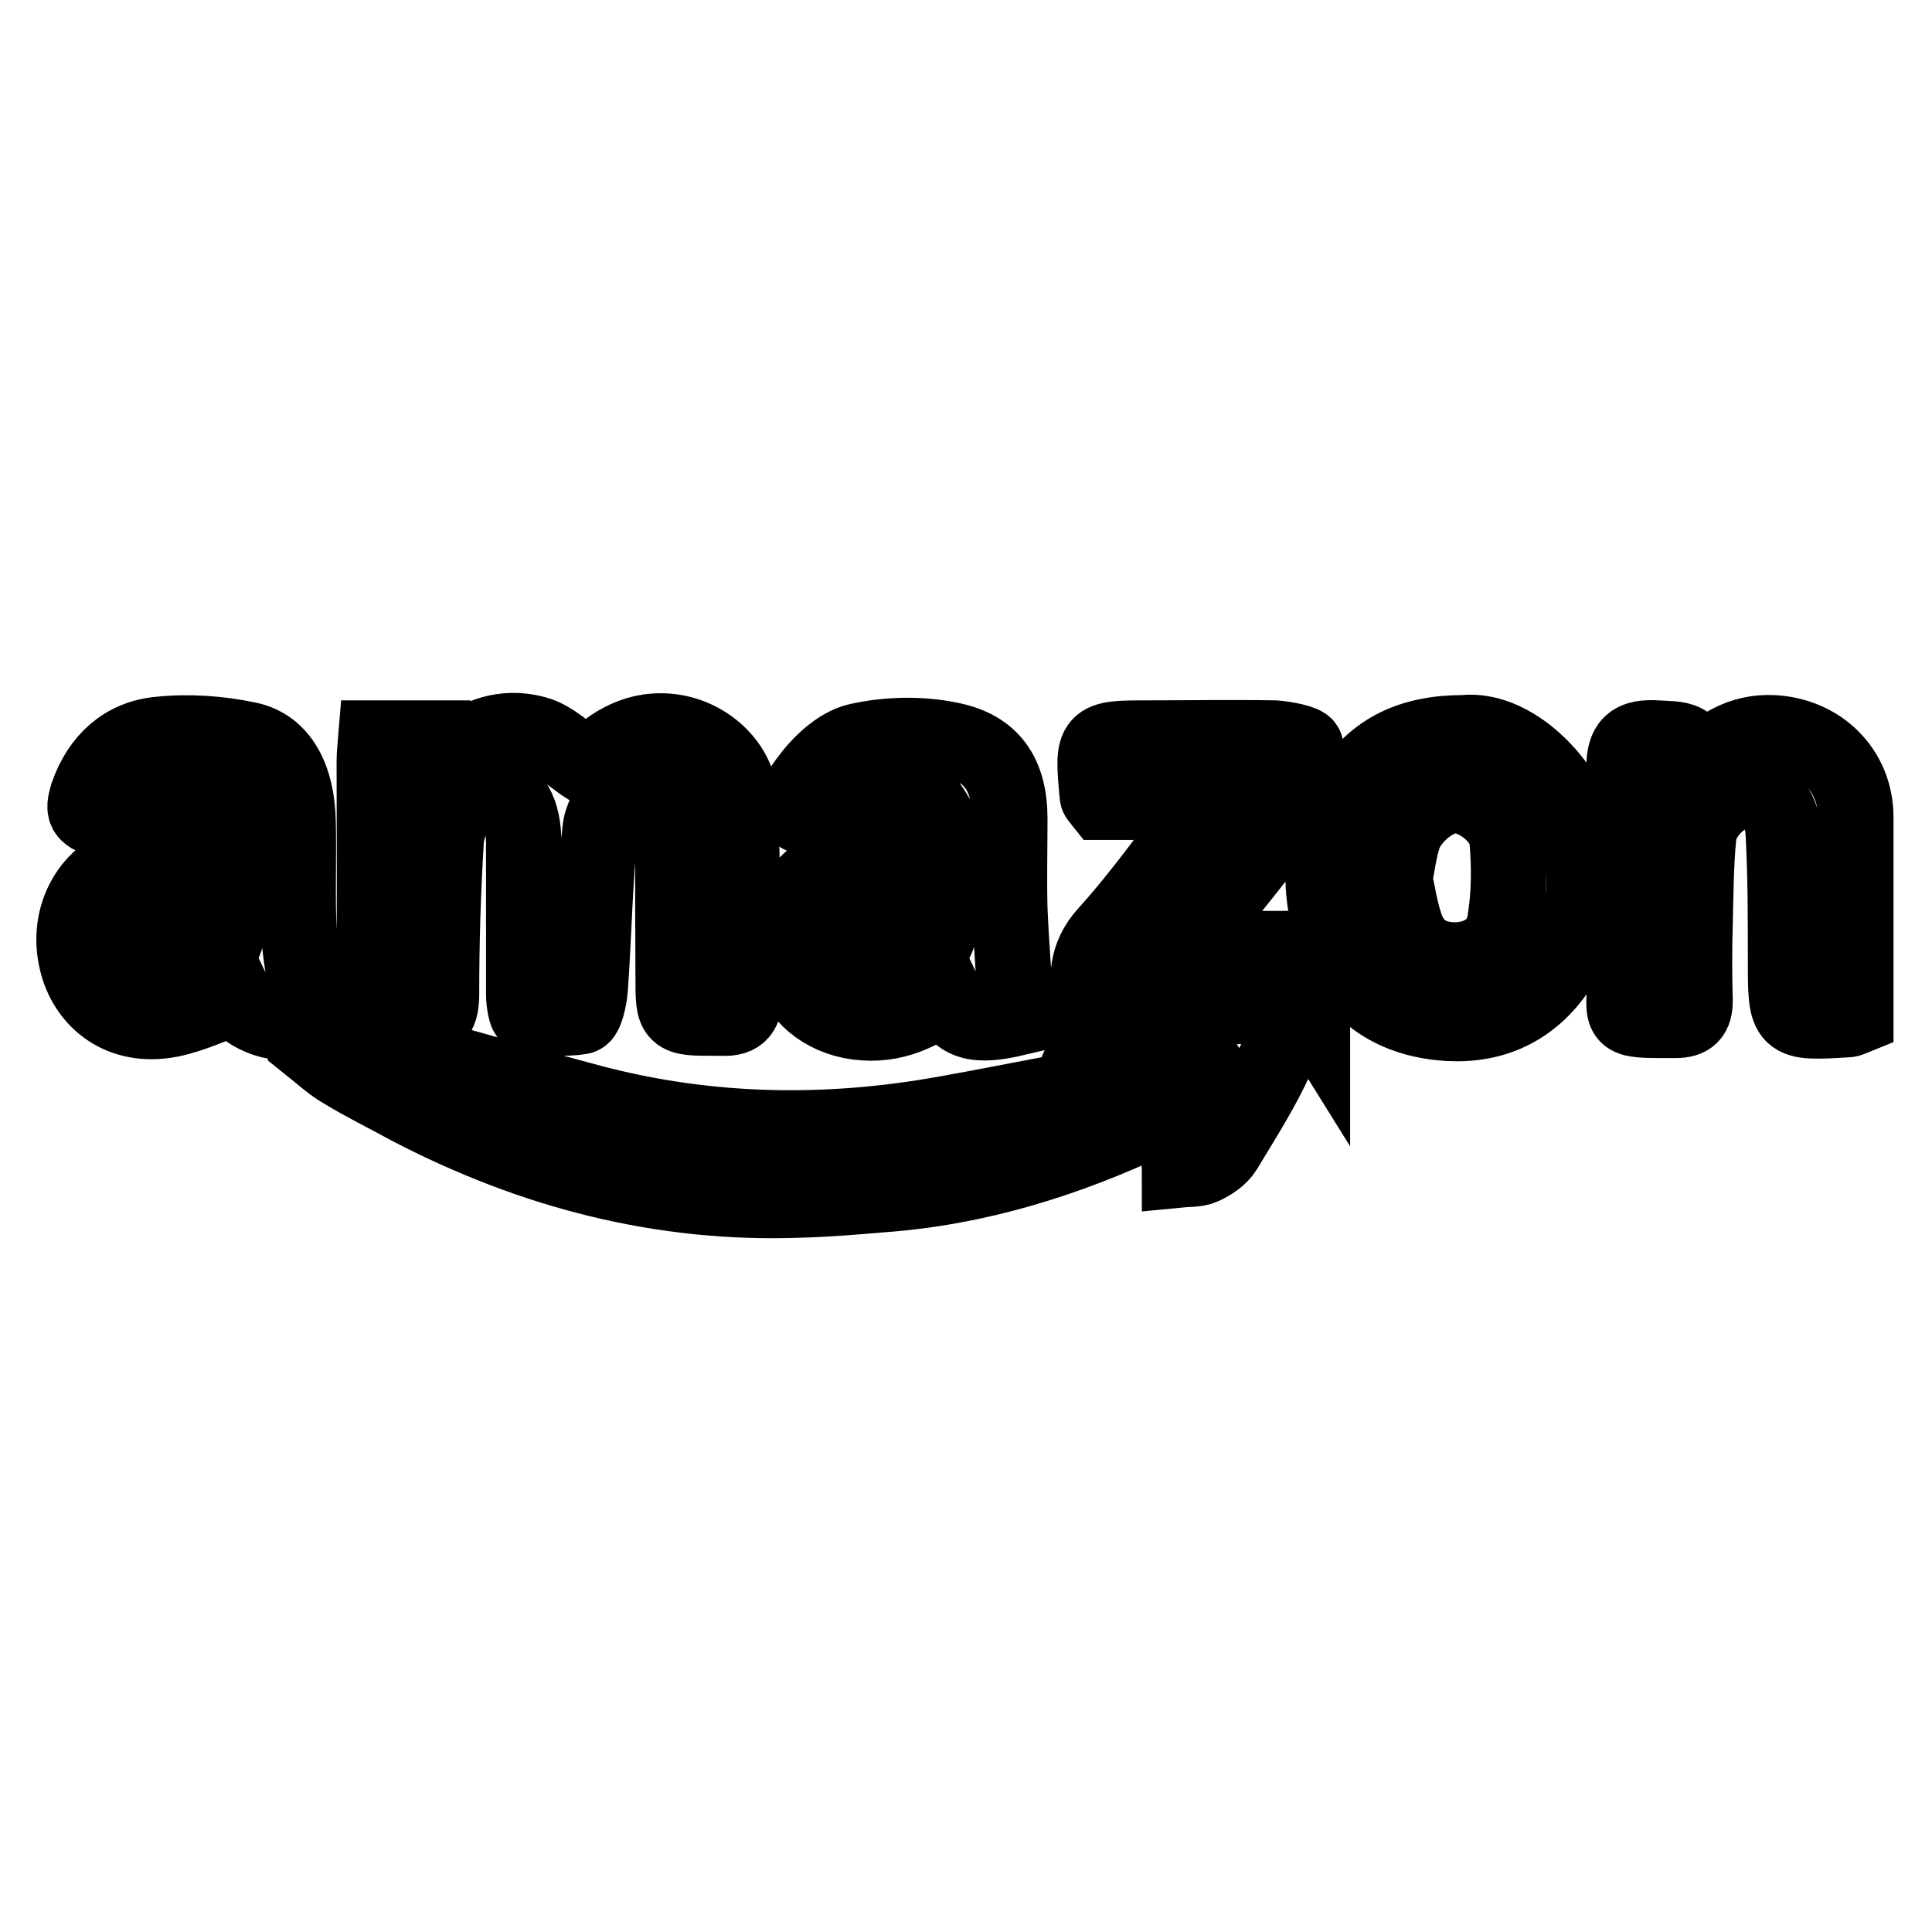
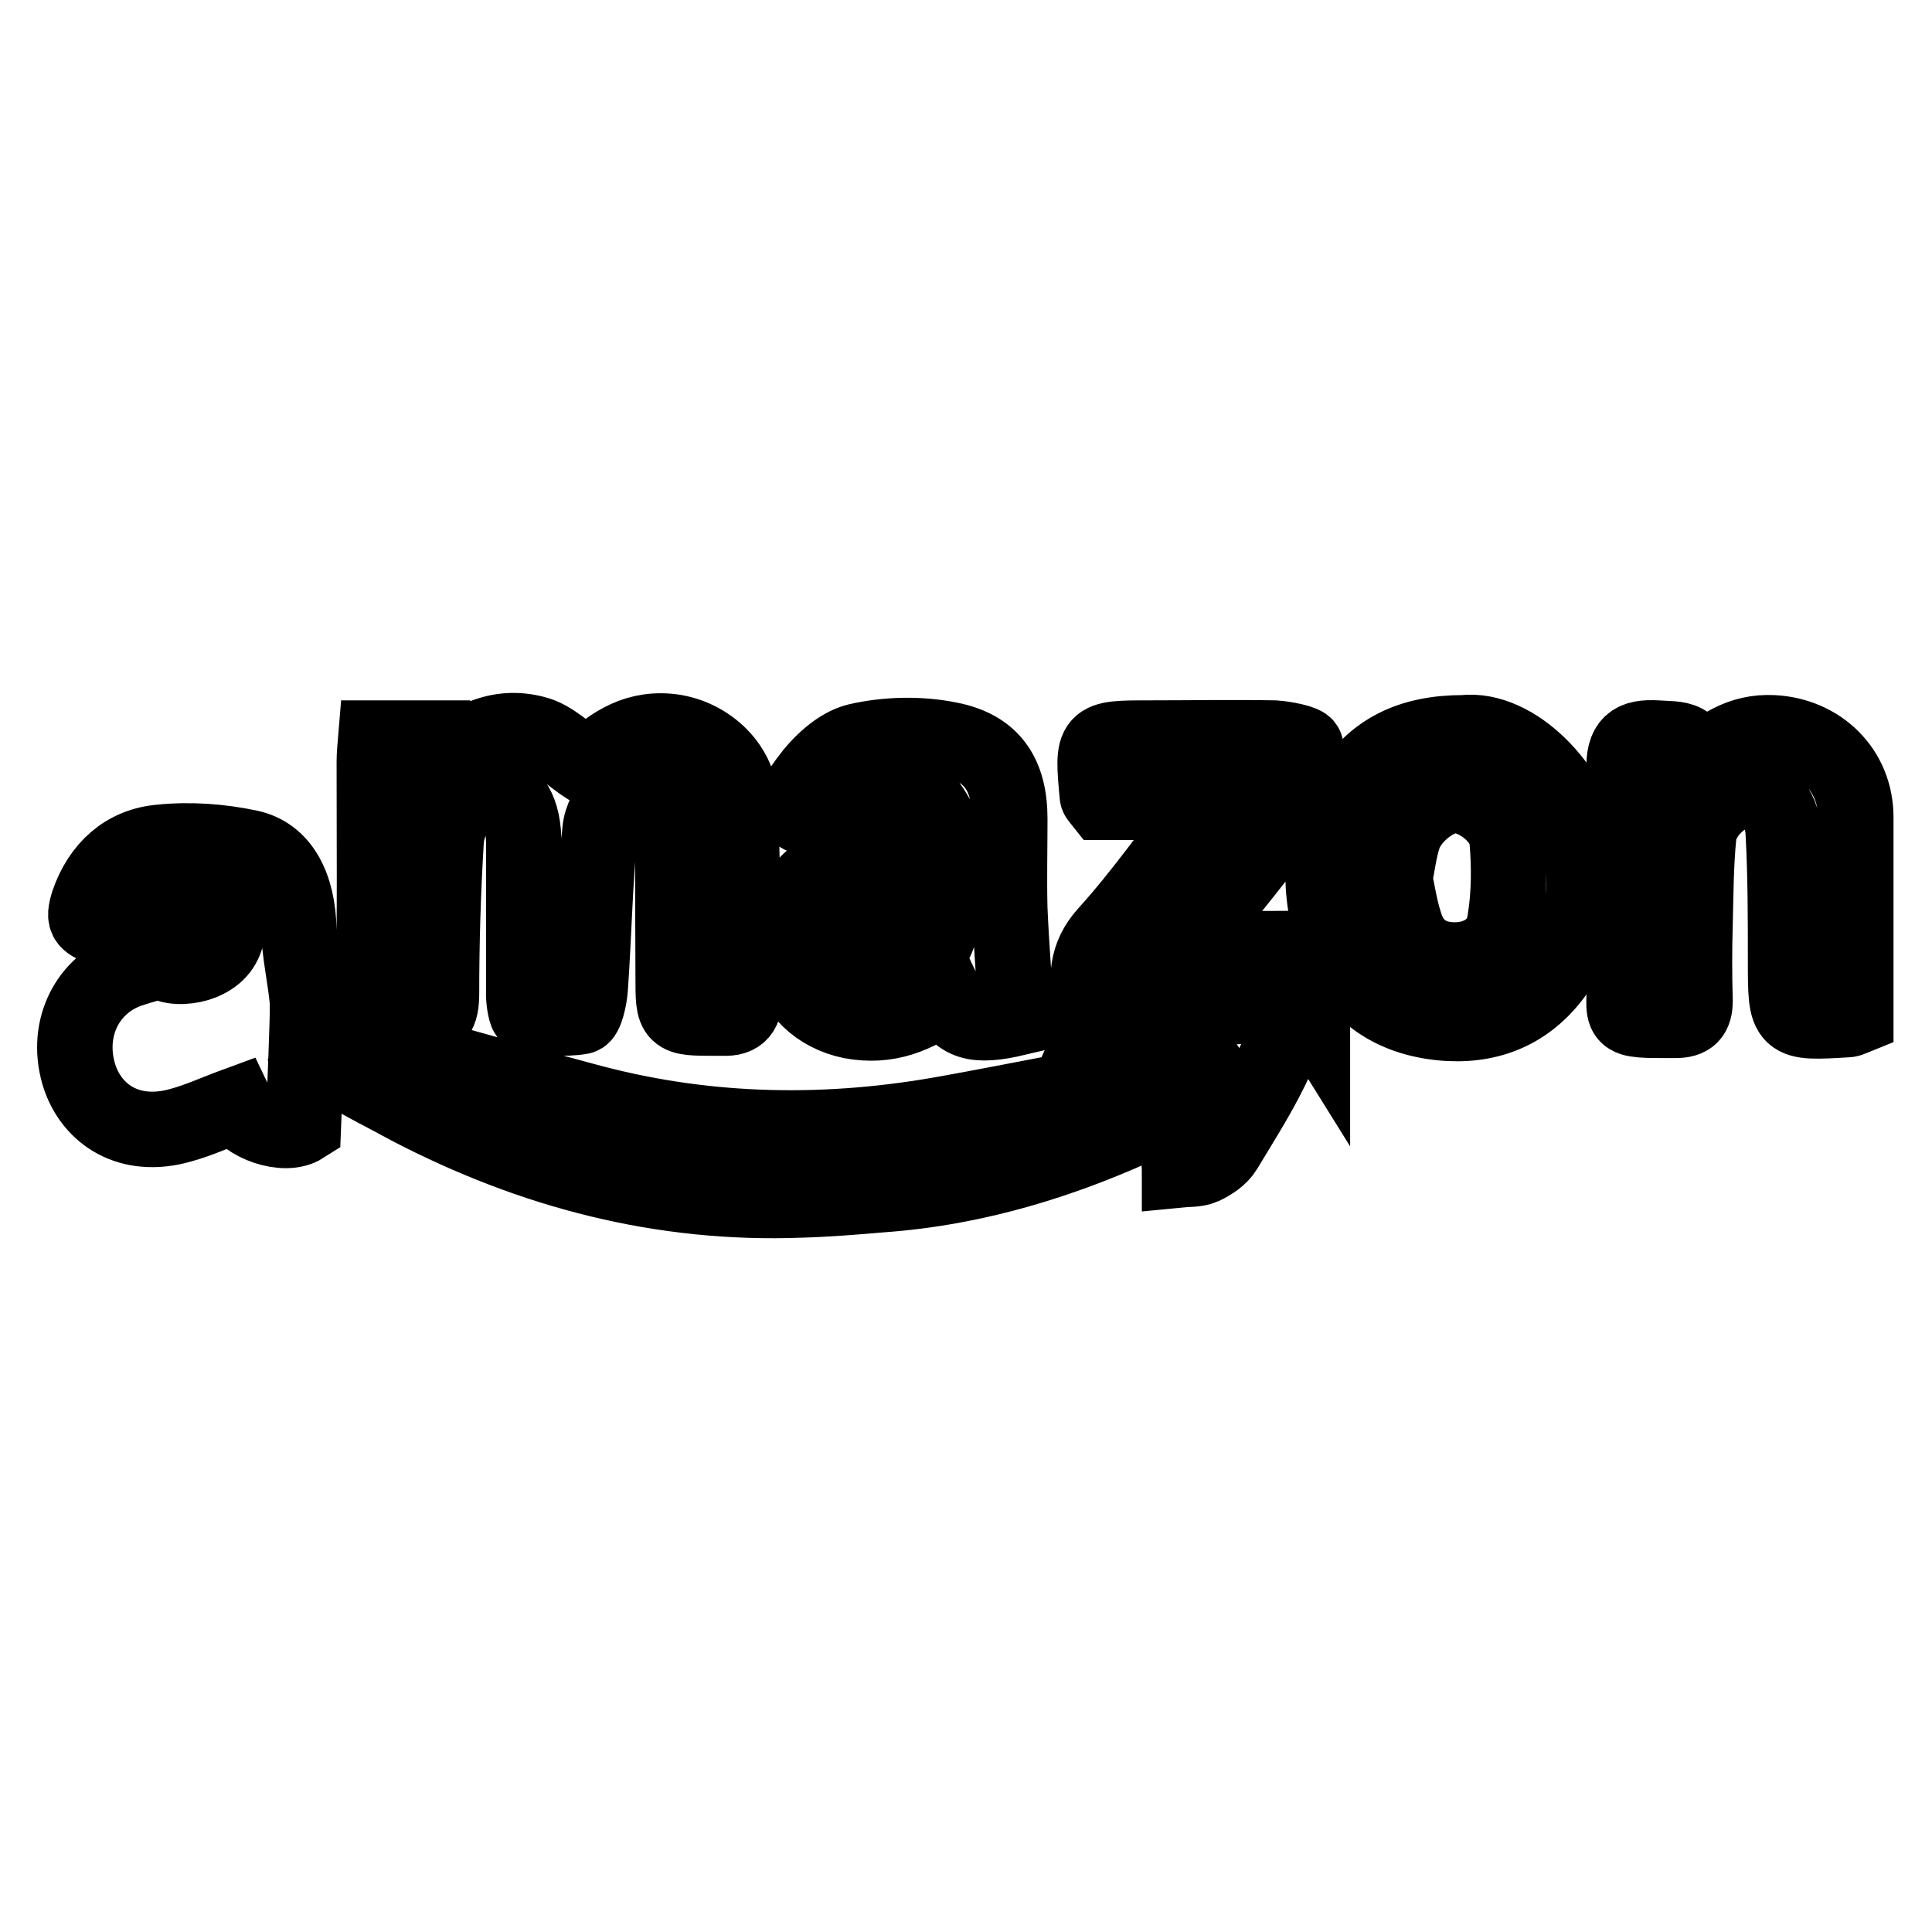
<svg xmlns="http://www.w3.org/2000/svg" version="1.1" x="0px" y="0px" viewBox="0 0 256 256" enable-background="new 0 0 256 256" xml:space="preserve">
  <g>
-     <path stroke-width="10" fill-opacity="0" stroke="#000000" d="M224.1,102.2c3.5-3.3,6.6-5.3,10.8-5.1c6.2,0.3,11,4.9,11,11.2c0,8.8,0,17.6,0,26.4 c-0.5,0.2-0.8,0.4-1.1,0.4c-8.2,0.5-8.2,0.5-8.2-7.7c0-5.6,0-11.3-0.3-16.9c-0.1-2.9-1.5-5.3-4.7-5.7c-2.6-0.3-6.1,2.8-6.5,5.8 c-0.4,3.9-0.4,7.9-0.5,11.8c-0.1,3.4-0.1,6.8,0,10.2c0,1.9-0.7,2.6-2.6,2.6c-8.2,0-6.7,0.2-6.7-6.3c-0.1-8.9,0.2-17.9-0.1-26.8 c-0.1-3.6,1.1-4.5,4.4-4.3C222.3,98,225,97.5,224.1,102.2z M40.7,132.3c-0.3-3-1-6-1.1-9c-0.2-4.7,0-9.5-0.1-14.3 c-0.1-5.9-2.3-10.1-6.6-11c-3.8-0.8-7.8-1.1-11.7-0.7c-4.7,0.4-8,3.4-9.6,8c-0.2,0.7-0.5,1.6-0.2,2.2c1,1.8,7.6,1.7,8.8-0.1 c2-3,6.2-3.7,8.7-1.3c0.8,0.8,1,2.4,1,3.6c0,0.6-1.2,1.5-2,1.7c-3.6,1-7.3,1.6-10.8,2.8c-5.6,1.9-8.5,7.7-6.8,13.7 c1.3,4.6,5.6,8.5,12.3,7.2c2.9-0.6,5.6-1.9,8.6-3c1.2,2.5,6.4,4.4,8.9,2.8C40.8,134.6,40.8,133.2,40.7,132.3z M26.8,127.5 c-1.5,0.6-3.7,0.8-5,0.1c-1.3-0.8-2.6-3.1-2.3-4.3c0.3-1.5,2.2-3,3.8-3.7c1.9-1,4.3-1.2,6.7-1.8C30.3,121.9,31.1,125.7,26.8,127.5z  M53.4,135.1c0.6-0.1,1.1-0.1,1.7,0c2.8,0.4,3.4-0.8,3.4-3.5c0-6.7,0.2-13.3,0.6-20c0.2-3.9,3.2-7.1,6.1-6.9 c2.7,0.2,4.2,2.7,4.2,7.1c0,6.7,0,13.4,0,20c0,1,0.3,2.7,0.6,2.7c2.3,0.3,4.7,0.6,7,0.2c0.6-0.1,1.1-2.4,1.2-3.7 c0.5-7,0.6-13.9,1.3-20.9c0.3-3.4,3.5-6.1,5.7-5.5c3.3,0.9,4.1,3.5,4,6.6c-0.1,6.1,0,12.2,0,18.3c0,5.4,0,5.4,5.6,5.4 c0.3,0,0.7,0,1,0c2.2,0.1,2.9-0.9,2.9-3.1c-0.3-8.6-0.3-17.2-0.6-25.7c-0.2-4.9-4.7-8.8-9.6-9.2c-4.8-0.4-8,2.2-10.7,4.7 c-2.5-1.6-4.5-3.8-6.9-4.4c-4.9-1.3-9.1,0.8-12.8,4.7c-0.2-1.8-0.3-2.9-0.4-4.1c-2.6,0-5,0-7.9,0c-0.1,1.2-0.2,2.2-0.2,3.2 c0,10.1,0.1,20.2-0.1,30.2C49.5,134.5,50.5,135.6,53.4,135.1z M156.8,144c-0.4-1-3.9-1.5-5.9-1.1c-8.4,1.3-16.8,3.1-25.2,4.6 c-15.8,2.9-31.6,2.7-47.2-1.4c-10.9-2.9-21.7-6.1-32.5-9c-1.4-0.4-3.1,0.1-4.7,0.2c-0.1,0.4-0.1,0.9-0.2,1.3 c1.5,1.2,2.9,2.5,4.5,3.4c2.8,1.7,5.7,3.1,8.6,4.7c16.3,8.5,33.5,13,51.9,12.3c3.6-0.1,7.2-0.4,10.7-0.7c12.6-0.9,24.5-4.6,35.9-10 C154.6,147.4,157.8,146.8,156.8,144z M168.8,125.7c-3.9,0-7.7,0-12,0c5.6-7,10.9-13.3,15.6-20c1.2-1.6,0.8-4.5,0.6-6.8 c-0.1-0.5-2.7-1-4.1-1.1c-5.5-0.1-11.1,0-16.6,0c-7.6,0-7.6,0-6.9,7.6c0,0.2,0.2,0.4,0.6,0.9c4.4,0,9.1,0,14.3,0 c-4.8,6.2-8.9,12.1-13.7,17.4c-2.8,3.1-2.6,6.1-2.2,9.5c6.4-1.1,12.5-2.3,18.7-3.2c4.1-0.6,8-0.1,10.8,4.4c0-1.7,0-2.7,0-3.8 C174,125.2,174.6,125.7,168.8,125.7z M164.6,133.3c-6.6,0.5-13,2.2-19.5,3.6c-0.6,0.1-1,1.8-1.4,2.7c0.8,0.4,1.7,1.1,2.5,1.1 c2.6,0,5.2-0.2,7-0.4c1.3,0,1.9,0,2.5,0c4.7,0.1,5.4,1.1,3.4,5.4c-0.9,2-2,4-2.8,6.2c-0.3,0.9,0,2.1,0,3.1c1-0.1,2.2,0,3.1-0.4 c1.1-0.5,2.3-1.3,2.9-2.3c2.4-4,5-8,6.9-12.3C170.7,136.3,168.7,133,164.6,133.3z M110.2,114.9c-4.6,1.8-6.5,6.4-5.7,12.2 c0.6,4.2,3.9,7.3,8.3,8.2c4.8,0.9,8.7-0.7,12.4-3.5c1.8,3.8,4,4.4,9.5,3.1c-0.3-4.9-0.7-9.7-0.9-14.5c-0.1-4,0-7.9,0-11.9 c0-5.8-2.3-9.4-8-10.5c-3.9-0.8-8.3-0.7-12.2,0.2c-2.5,0.6-5,3-6.6,5.2c-2.9,3.9-2.3,4.8,2.6,5.6c1.2,0.2,2.4,0.3,3.6,0.5 c2.6-4.4,5-5.7,8.6-4c1.3,0.6,2.1,2.6,3.1,4c-1,0.7-1.9,1.7-3,2.1C118,112.7,114,113.4,110.2,114.9z M120.8,127.7 c-3,1.4-5.7,0.5-6.7-2.2c-1.1-3.1,0.1-5.1,3.4-6.1c2.3-0.6,4.5-1.2,7.1-1.9C125.3,123.3,124.2,126,120.8,127.7z M209.5,111.4 c-1-6.7-8.6-15.1-15.6-14.3c-7,0-11.9,2.4-15.2,7.8c-4.1,6.4-4.2,13.3-1.7,20.1c2.4,6.8,7.9,10.2,15,10.6c6,0.3,10.9-2,14.4-7.1 C210,123.2,210.4,117.6,209.5,111.4z M199.4,122.1c-0.5,3.4-3.5,5.2-6.9,5.1c-3.3-0.1-5.5-1.8-6.4-5c-0.6-1.9-0.9-3.9-1.3-5.8 c0.4-1.9,0.6-3.8,1.2-5.6c1-2.9,4.6-5.6,7.1-5.4c2.7,0.2,6.3,2.9,6.6,5.9C200,114.8,200,118.5,199.4,122.1z" />
+     <path stroke-width="10" fill-opacity="0" stroke="#000000" d="M224.1,102.2c3.5-3.3,6.6-5.3,10.8-5.1c6.2,0.3,11,4.9,11,11.2c0,8.8,0,17.6,0,26.4 c-0.5,0.2-0.8,0.4-1.1,0.4c-8.2,0.5-8.2,0.5-8.2-7.7c0-5.6,0-11.3-0.3-16.9c-0.1-2.9-1.5-5.3-4.7-5.7c-2.6-0.3-6.1,2.8-6.5,5.8 c-0.4,3.9-0.4,7.9-0.5,11.8c-0.1,3.4-0.1,6.8,0,10.2c0,1.9-0.7,2.6-2.6,2.6c-8.2,0-6.7,0.2-6.7-6.3c-0.1-8.9,0.2-17.9-0.1-26.8 c-0.1-3.6,1.1-4.5,4.4-4.3C222.3,98,225,97.5,224.1,102.2z M40.7,132.3c-0.3-3-1-6-1.1-9c-0.1-5.9-2.3-10.1-6.6-11c-3.8-0.8-7.8-1.1-11.7-0.7c-4.7,0.4-8,3.4-9.6,8c-0.2,0.7-0.5,1.6-0.2,2.2c1,1.8,7.6,1.7,8.8-0.1 c2-3,6.2-3.7,8.7-1.3c0.8,0.8,1,2.4,1,3.6c0,0.6-1.2,1.5-2,1.7c-3.6,1-7.3,1.6-10.8,2.8c-5.6,1.9-8.5,7.7-6.8,13.7 c1.3,4.6,5.6,8.5,12.3,7.2c2.9-0.6,5.6-1.9,8.6-3c1.2,2.5,6.4,4.4,8.9,2.8C40.8,134.6,40.8,133.2,40.7,132.3z M26.8,127.5 c-1.5,0.6-3.7,0.8-5,0.1c-1.3-0.8-2.6-3.1-2.3-4.3c0.3-1.5,2.2-3,3.8-3.7c1.9-1,4.3-1.2,6.7-1.8C30.3,121.9,31.1,125.7,26.8,127.5z  M53.4,135.1c0.6-0.1,1.1-0.1,1.7,0c2.8,0.4,3.4-0.8,3.4-3.5c0-6.7,0.2-13.3,0.6-20c0.2-3.9,3.2-7.1,6.1-6.9 c2.7,0.2,4.2,2.7,4.2,7.1c0,6.7,0,13.4,0,20c0,1,0.3,2.7,0.6,2.7c2.3,0.3,4.7,0.6,7,0.2c0.6-0.1,1.1-2.4,1.2-3.7 c0.5-7,0.6-13.9,1.3-20.9c0.3-3.4,3.5-6.1,5.7-5.5c3.3,0.9,4.1,3.5,4,6.6c-0.1,6.1,0,12.2,0,18.3c0,5.4,0,5.4,5.6,5.4 c0.3,0,0.7,0,1,0c2.2,0.1,2.9-0.9,2.9-3.1c-0.3-8.6-0.3-17.2-0.6-25.7c-0.2-4.9-4.7-8.8-9.6-9.2c-4.8-0.4-8,2.2-10.7,4.7 c-2.5-1.6-4.5-3.8-6.9-4.4c-4.9-1.3-9.1,0.8-12.8,4.7c-0.2-1.8-0.3-2.9-0.4-4.1c-2.6,0-5,0-7.9,0c-0.1,1.2-0.2,2.2-0.2,3.2 c0,10.1,0.1,20.2-0.1,30.2C49.5,134.5,50.5,135.6,53.4,135.1z M156.8,144c-0.4-1-3.9-1.5-5.9-1.1c-8.4,1.3-16.8,3.1-25.2,4.6 c-15.8,2.9-31.6,2.7-47.2-1.4c-10.9-2.9-21.7-6.1-32.5-9c-1.4-0.4-3.1,0.1-4.7,0.2c-0.1,0.4-0.1,0.9-0.2,1.3 c1.5,1.2,2.9,2.5,4.5,3.4c2.8,1.7,5.7,3.1,8.6,4.7c16.3,8.5,33.5,13,51.9,12.3c3.6-0.1,7.2-0.4,10.7-0.7c12.6-0.9,24.5-4.6,35.9-10 C154.6,147.4,157.8,146.8,156.8,144z M168.8,125.7c-3.9,0-7.7,0-12,0c5.6-7,10.9-13.3,15.6-20c1.2-1.6,0.8-4.5,0.6-6.8 c-0.1-0.5-2.7-1-4.1-1.1c-5.5-0.1-11.1,0-16.6,0c-7.6,0-7.6,0-6.9,7.6c0,0.2,0.2,0.4,0.6,0.9c4.4,0,9.1,0,14.3,0 c-4.8,6.2-8.9,12.1-13.7,17.4c-2.8,3.1-2.6,6.1-2.2,9.5c6.4-1.1,12.5-2.3,18.7-3.2c4.1-0.6,8-0.1,10.8,4.4c0-1.7,0-2.7,0-3.8 C174,125.2,174.6,125.7,168.8,125.7z M164.6,133.3c-6.6,0.5-13,2.2-19.5,3.6c-0.6,0.1-1,1.8-1.4,2.7c0.8,0.4,1.7,1.1,2.5,1.1 c2.6,0,5.2-0.2,7-0.4c1.3,0,1.9,0,2.5,0c4.7,0.1,5.4,1.1,3.4,5.4c-0.9,2-2,4-2.8,6.2c-0.3,0.9,0,2.1,0,3.1c1-0.1,2.2,0,3.1-0.4 c1.1-0.5,2.3-1.3,2.9-2.3c2.4-4,5-8,6.9-12.3C170.7,136.3,168.7,133,164.6,133.3z M110.2,114.9c-4.6,1.8-6.5,6.4-5.7,12.2 c0.6,4.2,3.9,7.3,8.3,8.2c4.8,0.9,8.7-0.7,12.4-3.5c1.8,3.8,4,4.4,9.5,3.1c-0.3-4.9-0.7-9.7-0.9-14.5c-0.1-4,0-7.9,0-11.9 c0-5.8-2.3-9.4-8-10.5c-3.9-0.8-8.3-0.7-12.2,0.2c-2.5,0.6-5,3-6.6,5.2c-2.9,3.9-2.3,4.8,2.6,5.6c1.2,0.2,2.4,0.3,3.6,0.5 c2.6-4.4,5-5.7,8.6-4c1.3,0.6,2.1,2.6,3.1,4c-1,0.7-1.9,1.7-3,2.1C118,112.7,114,113.4,110.2,114.9z M120.8,127.7 c-3,1.4-5.7,0.5-6.7-2.2c-1.1-3.1,0.1-5.1,3.4-6.1c2.3-0.6,4.5-1.2,7.1-1.9C125.3,123.3,124.2,126,120.8,127.7z M209.5,111.4 c-1-6.7-8.6-15.1-15.6-14.3c-7,0-11.9,2.4-15.2,7.8c-4.1,6.4-4.2,13.3-1.7,20.1c2.4,6.8,7.9,10.2,15,10.6c6,0.3,10.9-2,14.4-7.1 C210,123.2,210.4,117.6,209.5,111.4z M199.4,122.1c-0.5,3.4-3.5,5.2-6.9,5.1c-3.3-0.1-5.5-1.8-6.4-5c-0.6-1.9-0.9-3.9-1.3-5.8 c0.4-1.9,0.6-3.8,1.2-5.6c1-2.9,4.6-5.6,7.1-5.4c2.7,0.2,6.3,2.9,6.6,5.9C200,114.8,200,118.5,199.4,122.1z" />
  </g>
</svg>